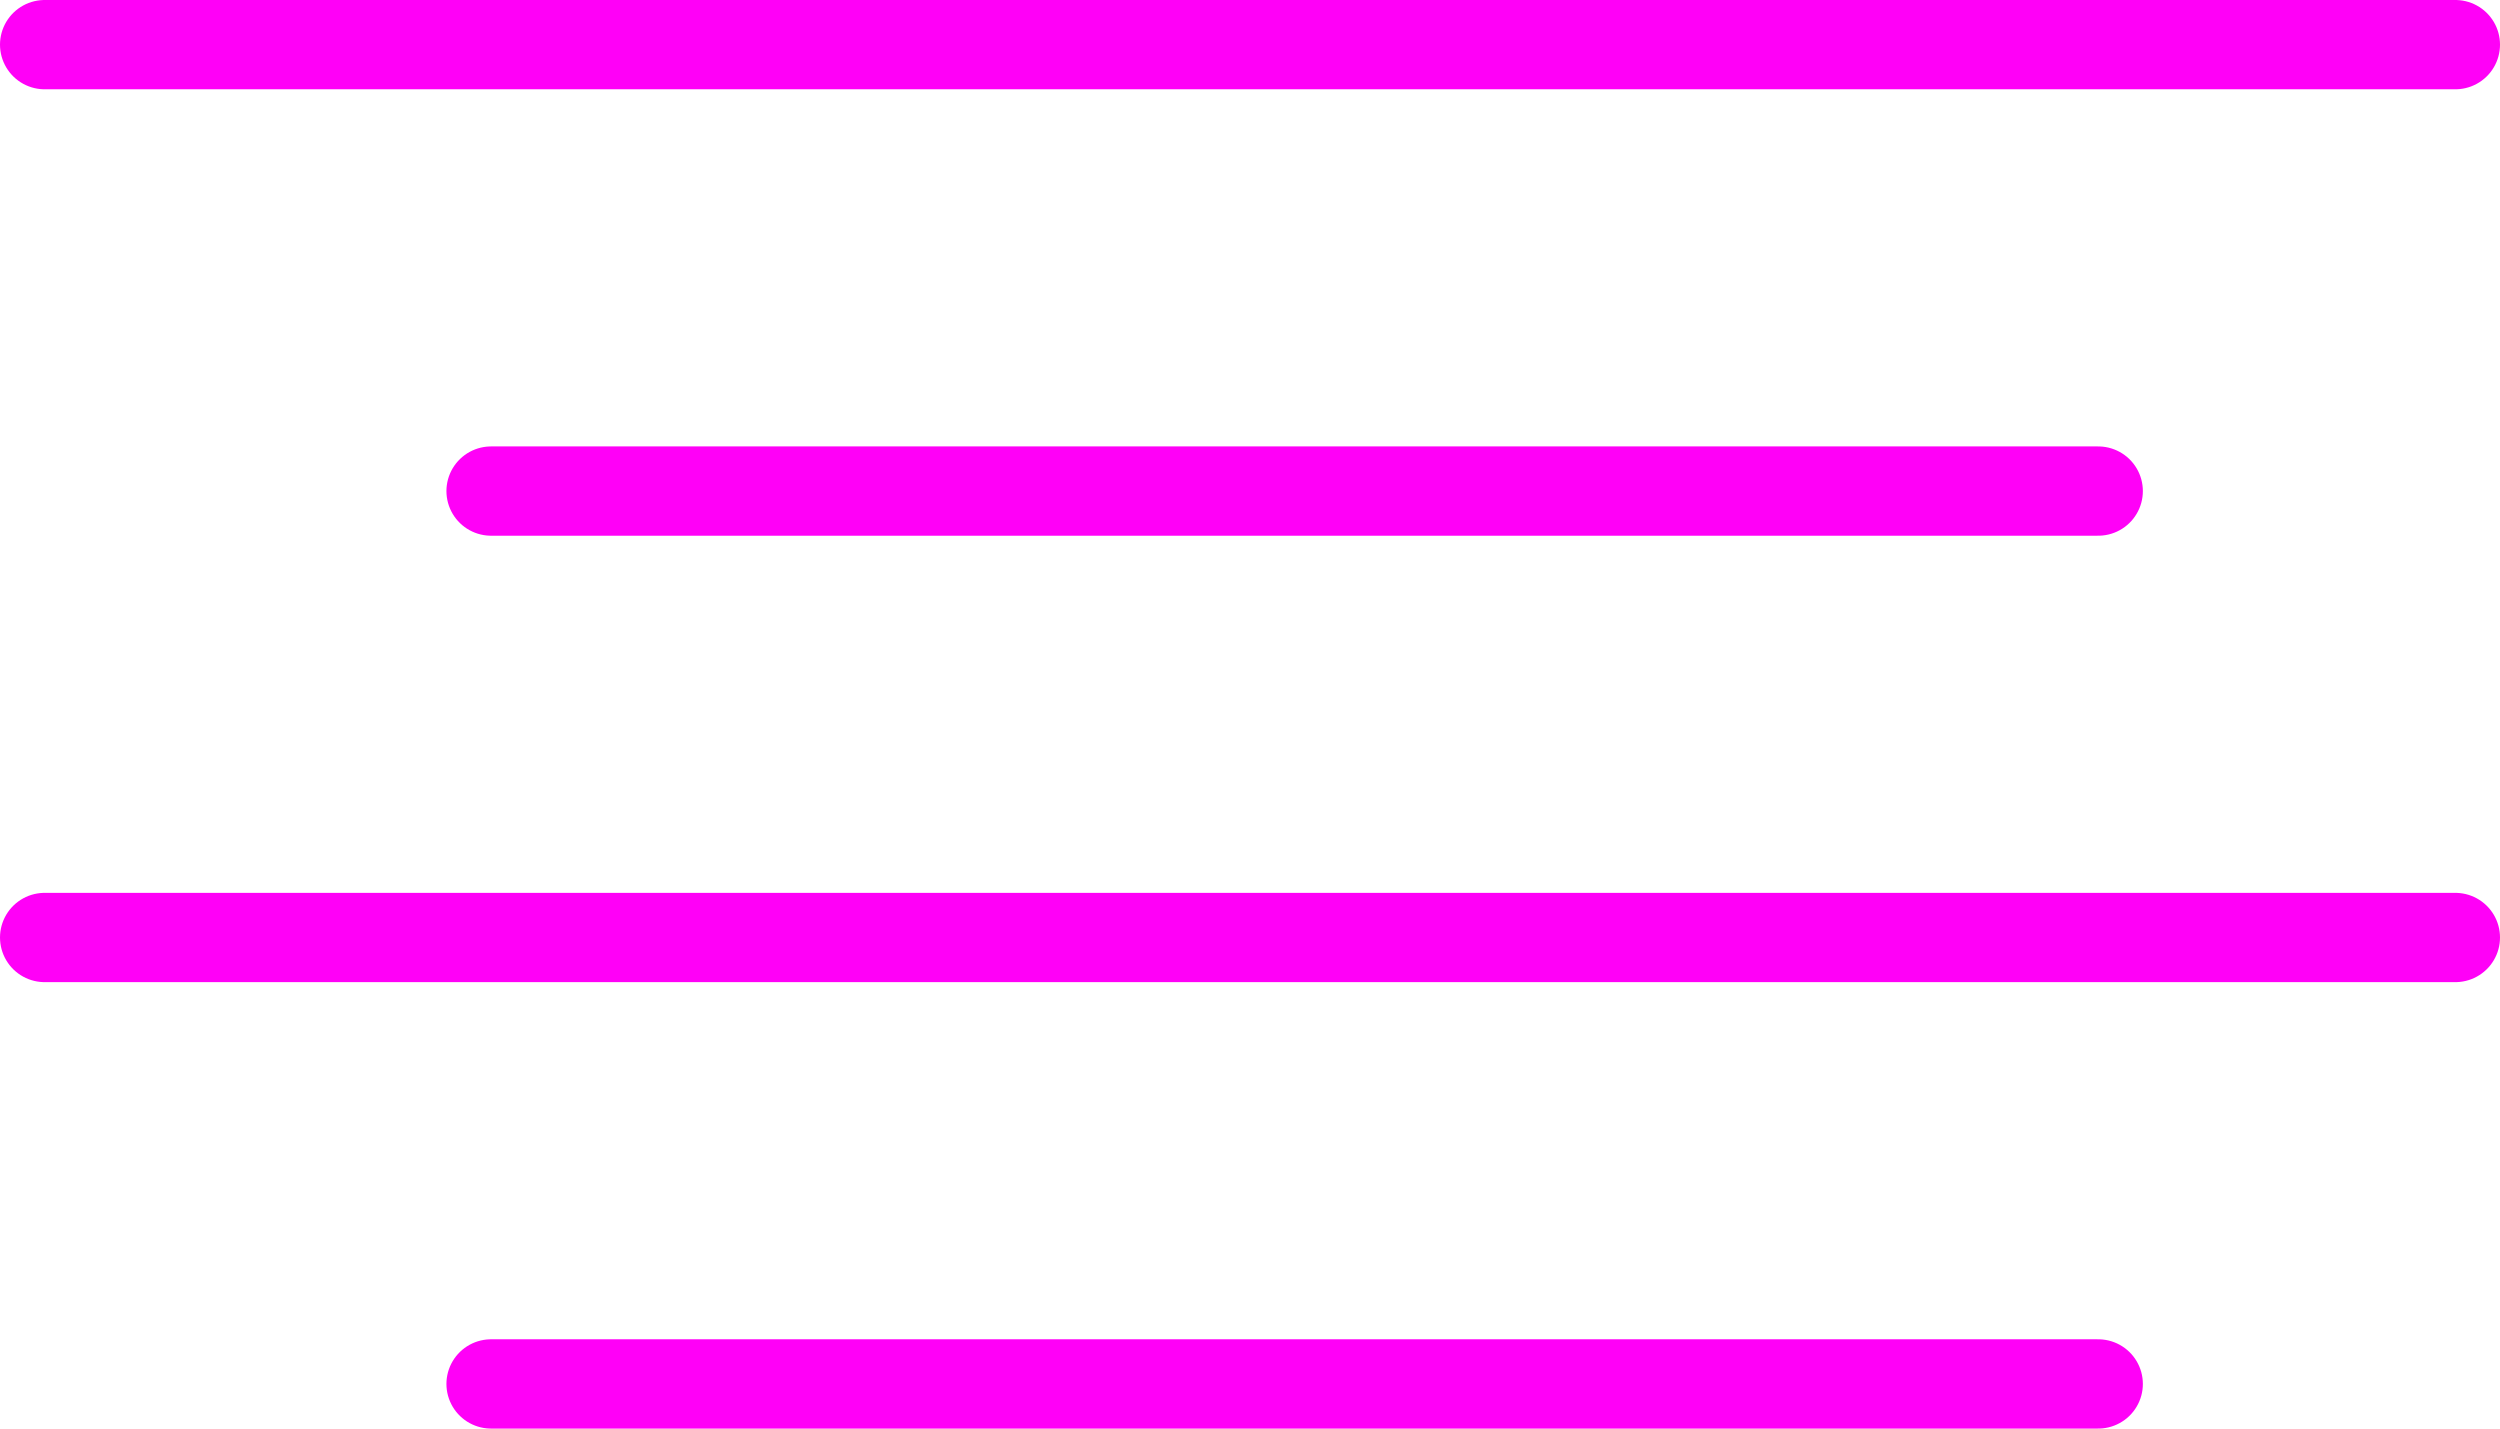
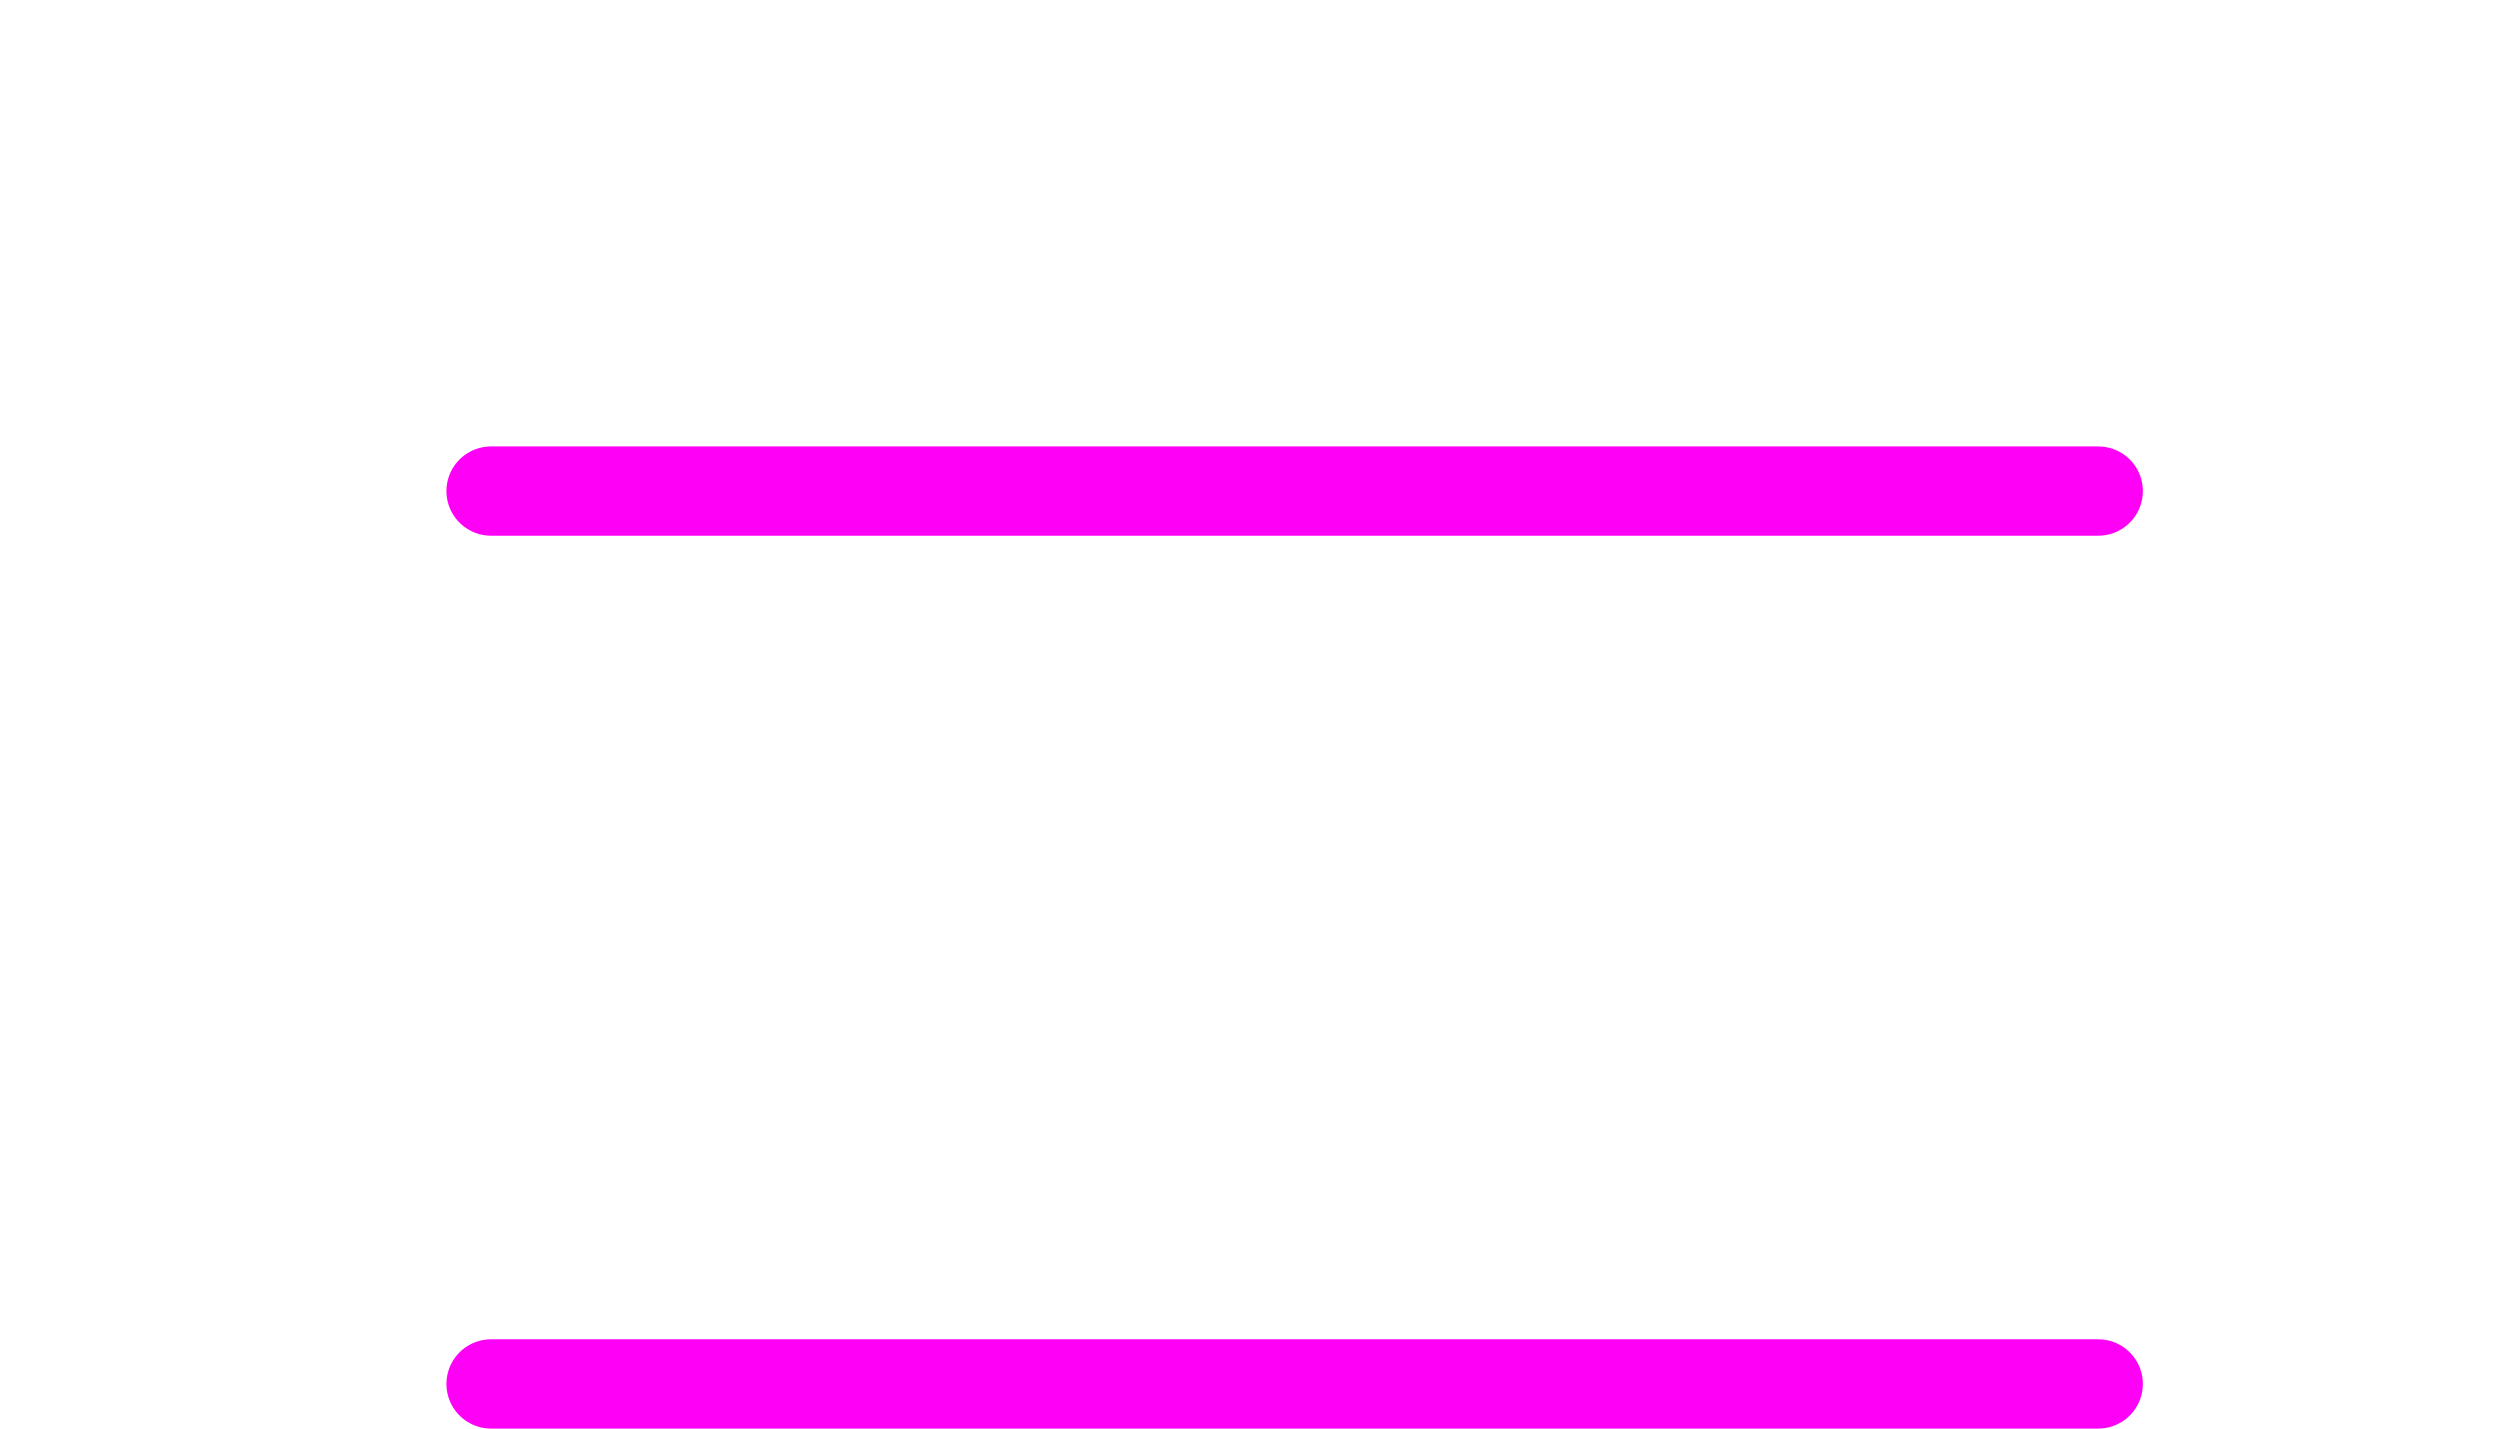
<svg xmlns="http://www.w3.org/2000/svg" width="28" height="16" viewBox="0 0 28 16">
  <g id="Groupe_1181" data-name="Groupe 1181" transform="translate(-355 -2598)">
-     <line id="Ligne_366" data-name="Ligne 366" x2="27" transform="translate(355.5 2598.5)" fill="none" stroke="rgb(255, 0, 247)" stroke-linecap="round" stroke-width="1" />
-     <line id="Ligne_367" data-name="Ligne 367" x2="27" transform="translate(355.5 2608.5)" fill="none" stroke="rgb(255, 0, 247)" stroke-linecap="round" stroke-width="1" />
    <line id="Ligne_368" data-name="Ligne 368" x2="18" transform="translate(360.5 2603.5)" fill="none" stroke="rgb(255, 0, 247)" stroke-linecap="round" stroke-width="1" />
    <line id="Ligne_369" data-name="Ligne 369" x2="18" transform="translate(360.5 2613.5)" fill="none" stroke="rgb(255, 0, 247)" stroke-linecap="round" stroke-width="1" />
  </g>
</svg>